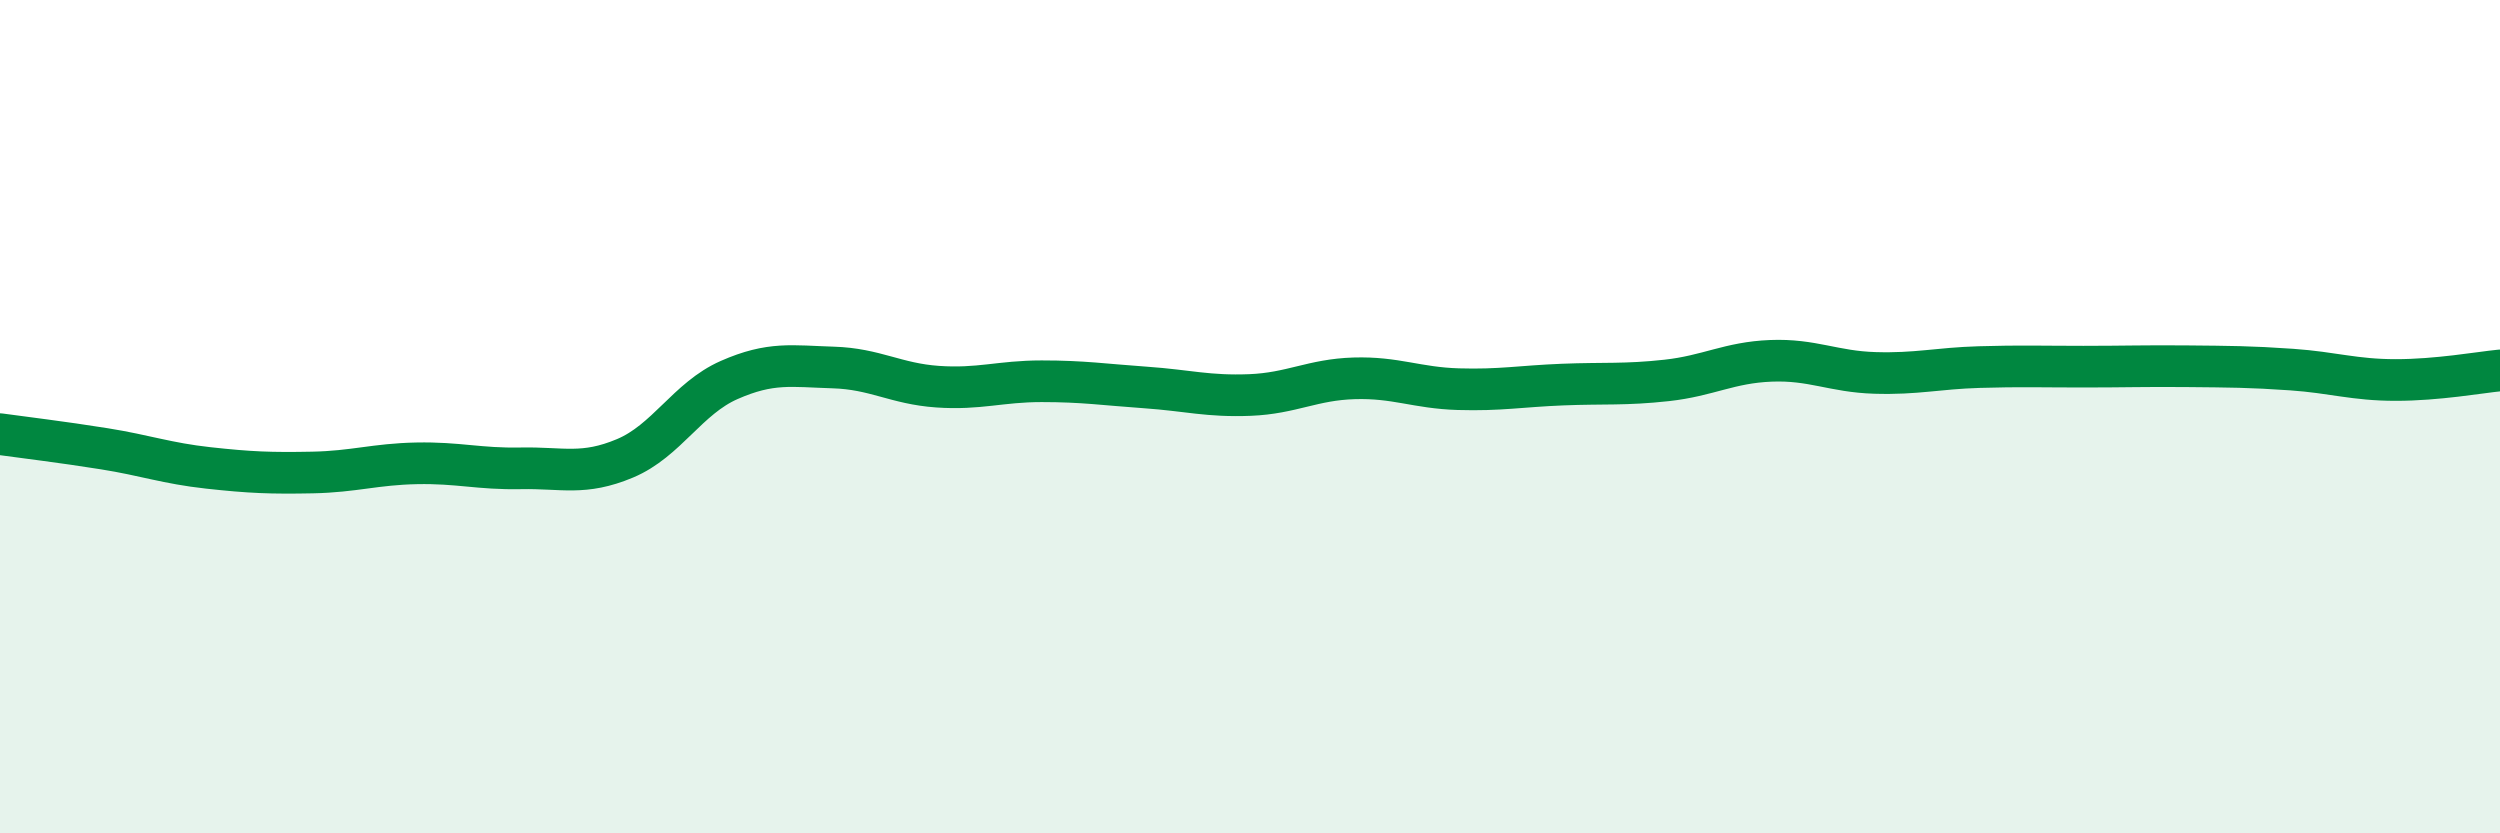
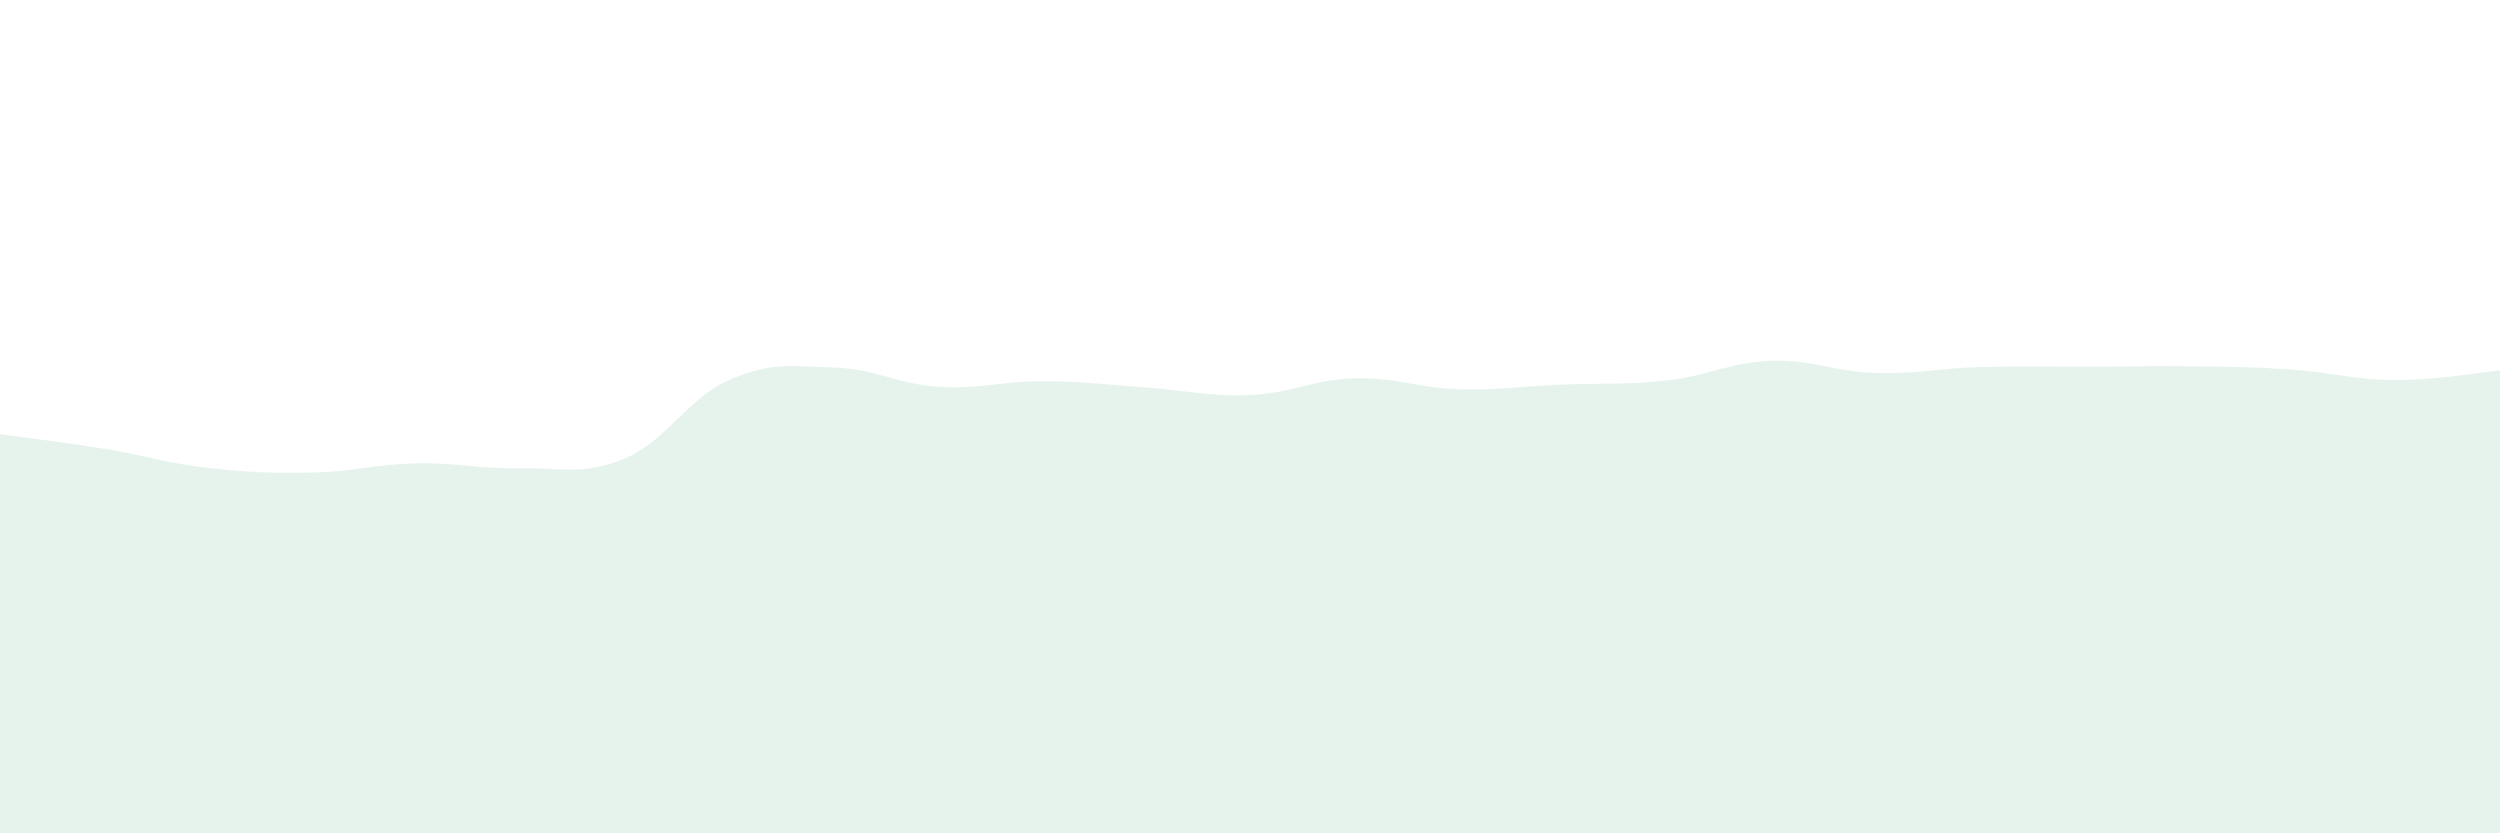
<svg xmlns="http://www.w3.org/2000/svg" width="60" height="20" viewBox="0 0 60 20">
  <path d="M 0,10.42 C 0.5,10.49 1.5,10.61 2.5,10.77 C 3.5,10.93 4,11.12 5,11.23 C 6,11.34 6.5,11.36 7.5,11.34 C 8.5,11.32 9,11.14 10,11.12 C 11,11.1 11.5,11.26 12.5,11.24 C 13.5,11.22 14,11.42 15,11 C 16,10.58 16.5,9.56 17.5,9.12 C 18.5,8.68 19,8.79 20,8.82 C 21,8.85 21.5,9.21 22.5,9.28 C 23.5,9.35 24,9.15 25,9.15 C 26,9.15 26.5,9.23 27.5,9.3 C 28.5,9.37 29,9.52 30,9.48 C 31,9.44 31.5,9.11 32.5,9.08 C 33.5,9.05 34,9.31 35,9.34 C 36,9.37 36.5,9.27 37.5,9.23 C 38.5,9.19 39,9.24 40,9.13 C 41,9.02 41.5,8.7 42.5,8.66 C 43.5,8.62 44,8.92 45,8.95 C 46,8.98 46.5,8.84 47.5,8.81 C 48.5,8.78 49,8.8 50,8.8 C 51,8.8 51.5,8.78 52.5,8.79 C 53.5,8.8 54,8.8 55,8.87 C 56,8.94 56.5,9.12 57.5,9.12 C 58.5,9.12 59.5,8.94 60,8.89L60 20L0 20Z" fill="#008740" opacity="0.1" stroke-linecap="round" stroke-linejoin="round" />
-   <path d="M 0,10.42 C 0.5,10.49 1.5,10.61 2.5,10.77 C 3.5,10.93 4,11.12 5,11.23 C 6,11.34 6.5,11.36 7.5,11.34 C 8.5,11.32 9,11.14 10,11.12 C 11,11.1 11.5,11.26 12.5,11.24 C 13.5,11.22 14,11.42 15,11 C 16,10.58 16.5,9.56 17.5,9.12 C 18.5,8.68 19,8.79 20,8.82 C 21,8.85 21.5,9.21 22.5,9.28 C 23.5,9.35 24,9.15 25,9.15 C 26,9.15 26.5,9.23 27.5,9.3 C 28.5,9.37 29,9.52 30,9.48 C 31,9.44 31.5,9.11 32.5,9.08 C 33.5,9.05 34,9.31 35,9.34 C 36,9.37 36.5,9.27 37.5,9.23 C 38.5,9.19 39,9.24 40,9.13 C 41,9.02 41.5,8.7 42.5,8.66 C 43.5,8.62 44,8.92 45,8.95 C 46,8.98 46.5,8.84 47.5,8.81 C 48.5,8.78 49,8.8 50,8.8 C 51,8.8 51.5,8.78 52.5,8.79 C 53.5,8.8 54,8.8 55,8.87 C 56,8.94 56.5,9.12 57.5,9.12 C 58.5,9.12 59.5,8.94 60,8.89" stroke="#008740" stroke-width="1" fill="none" stroke-linecap="round" stroke-linejoin="round" />
</svg>